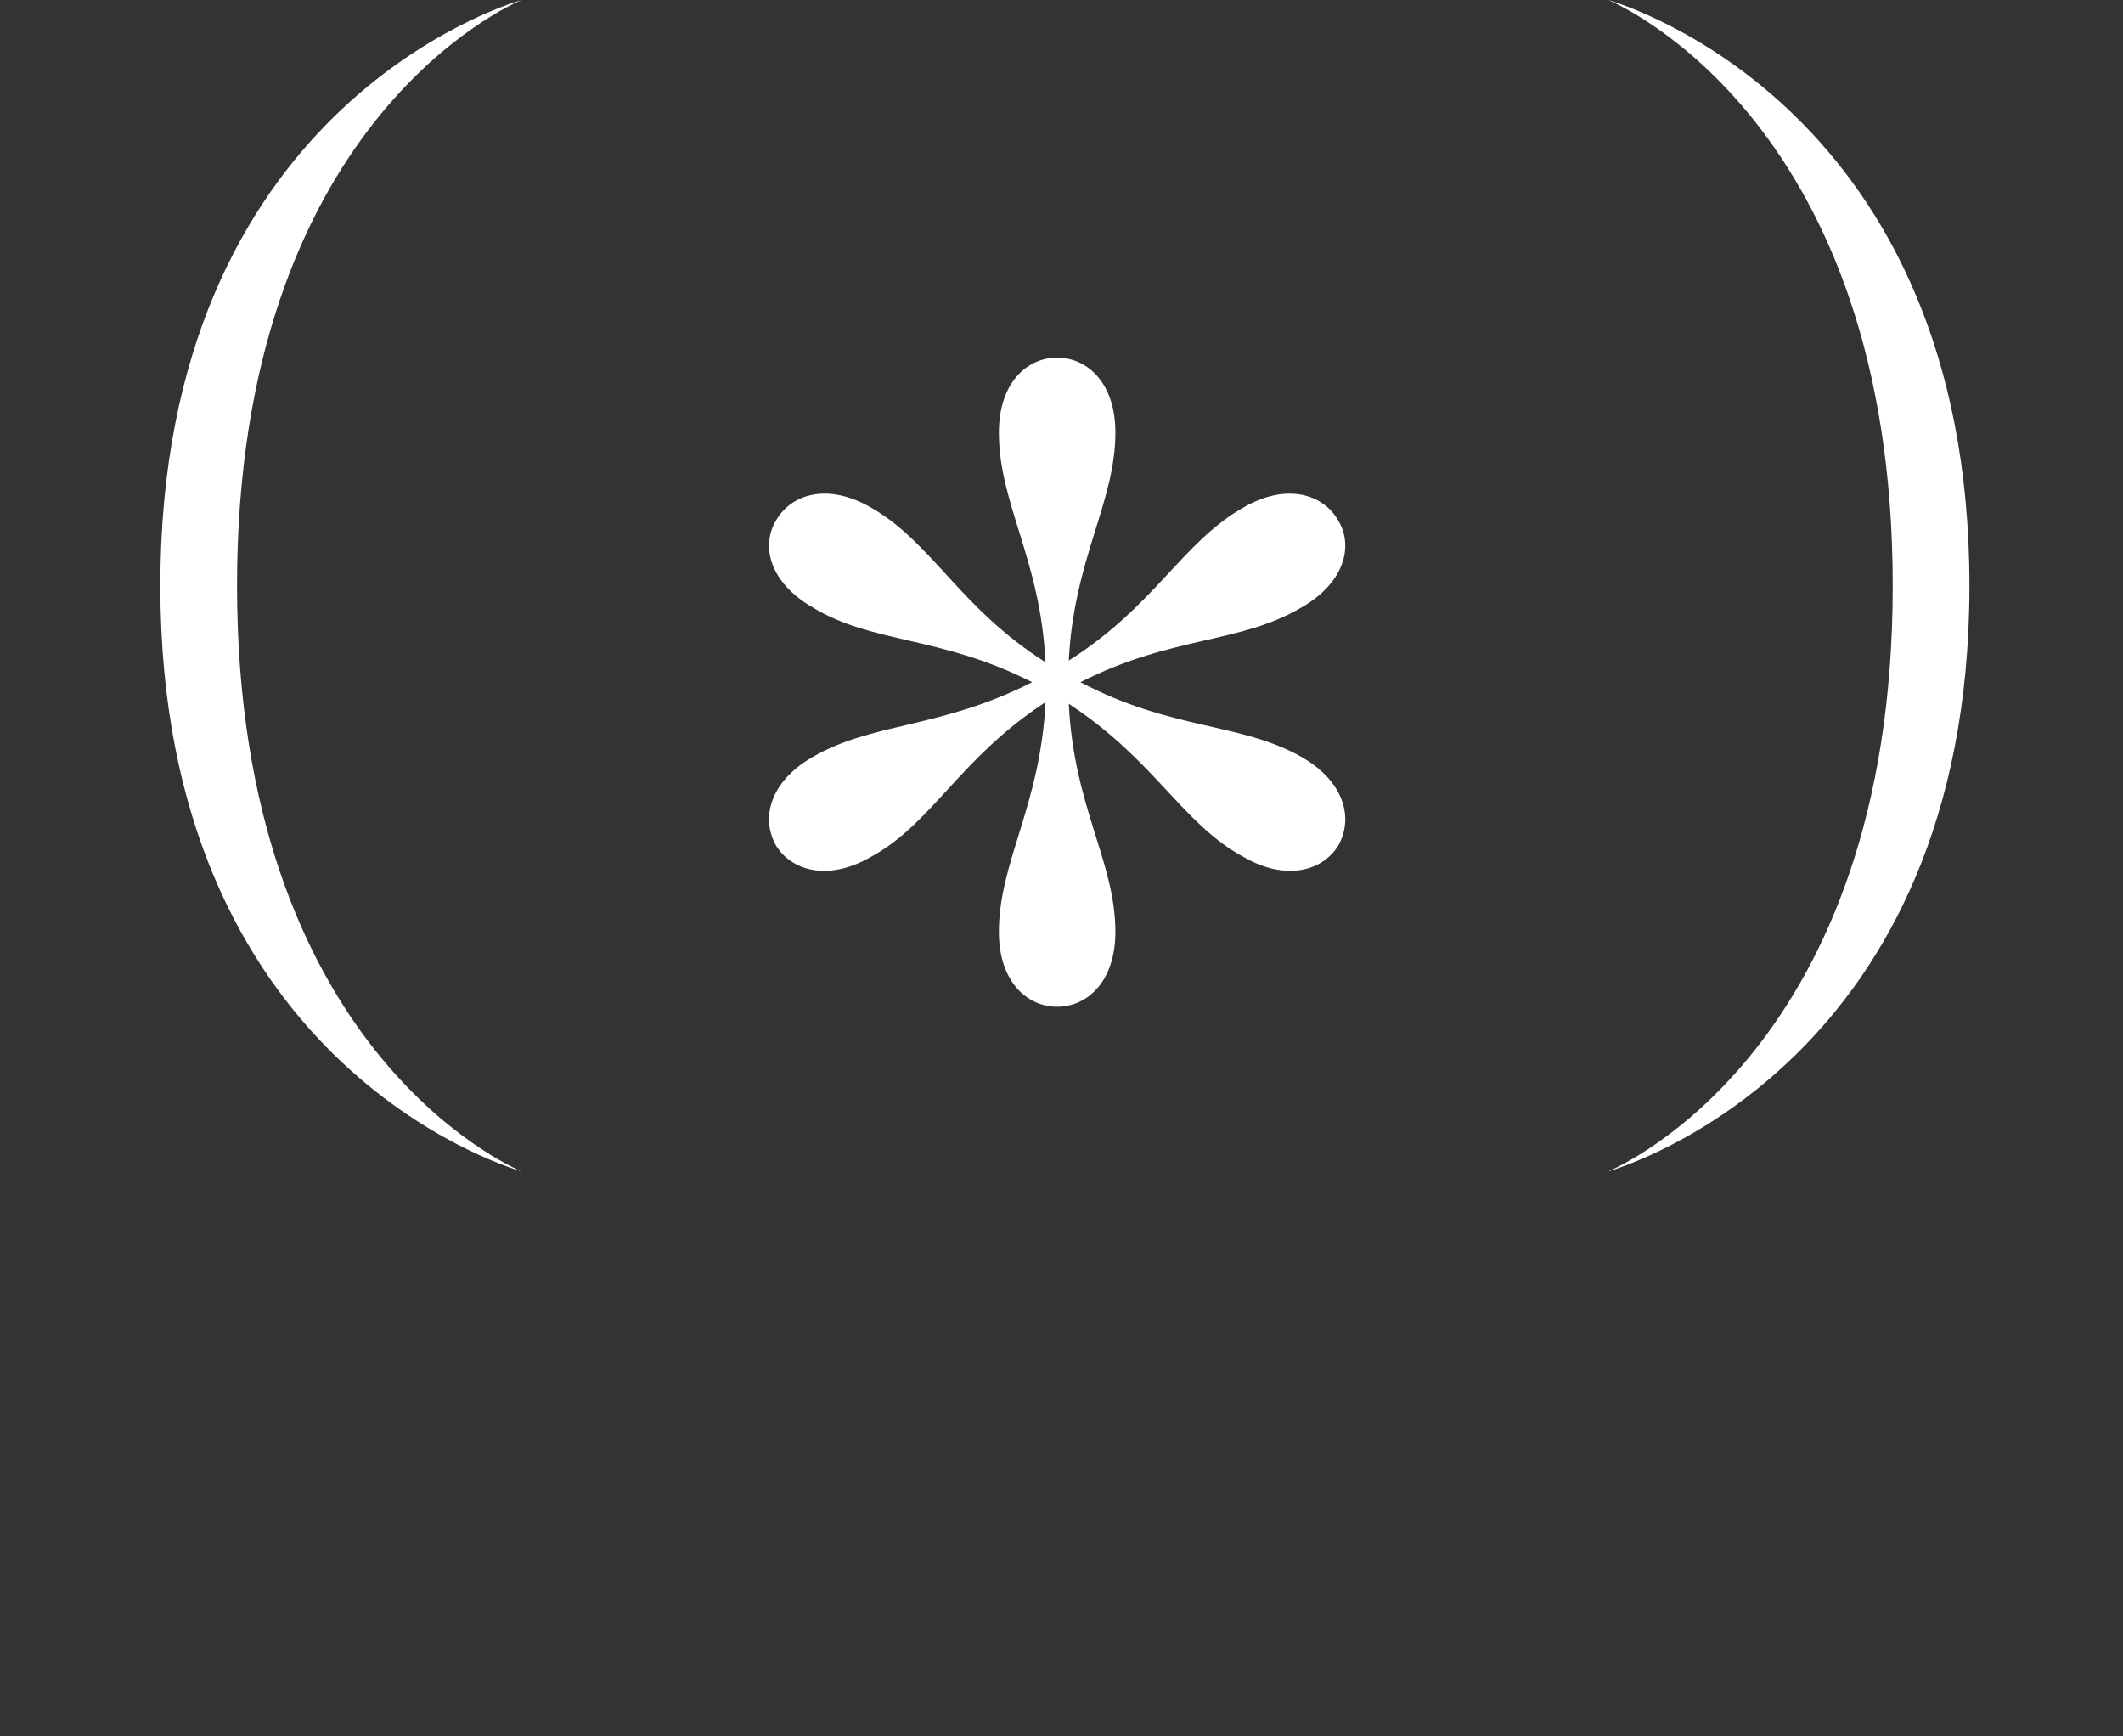
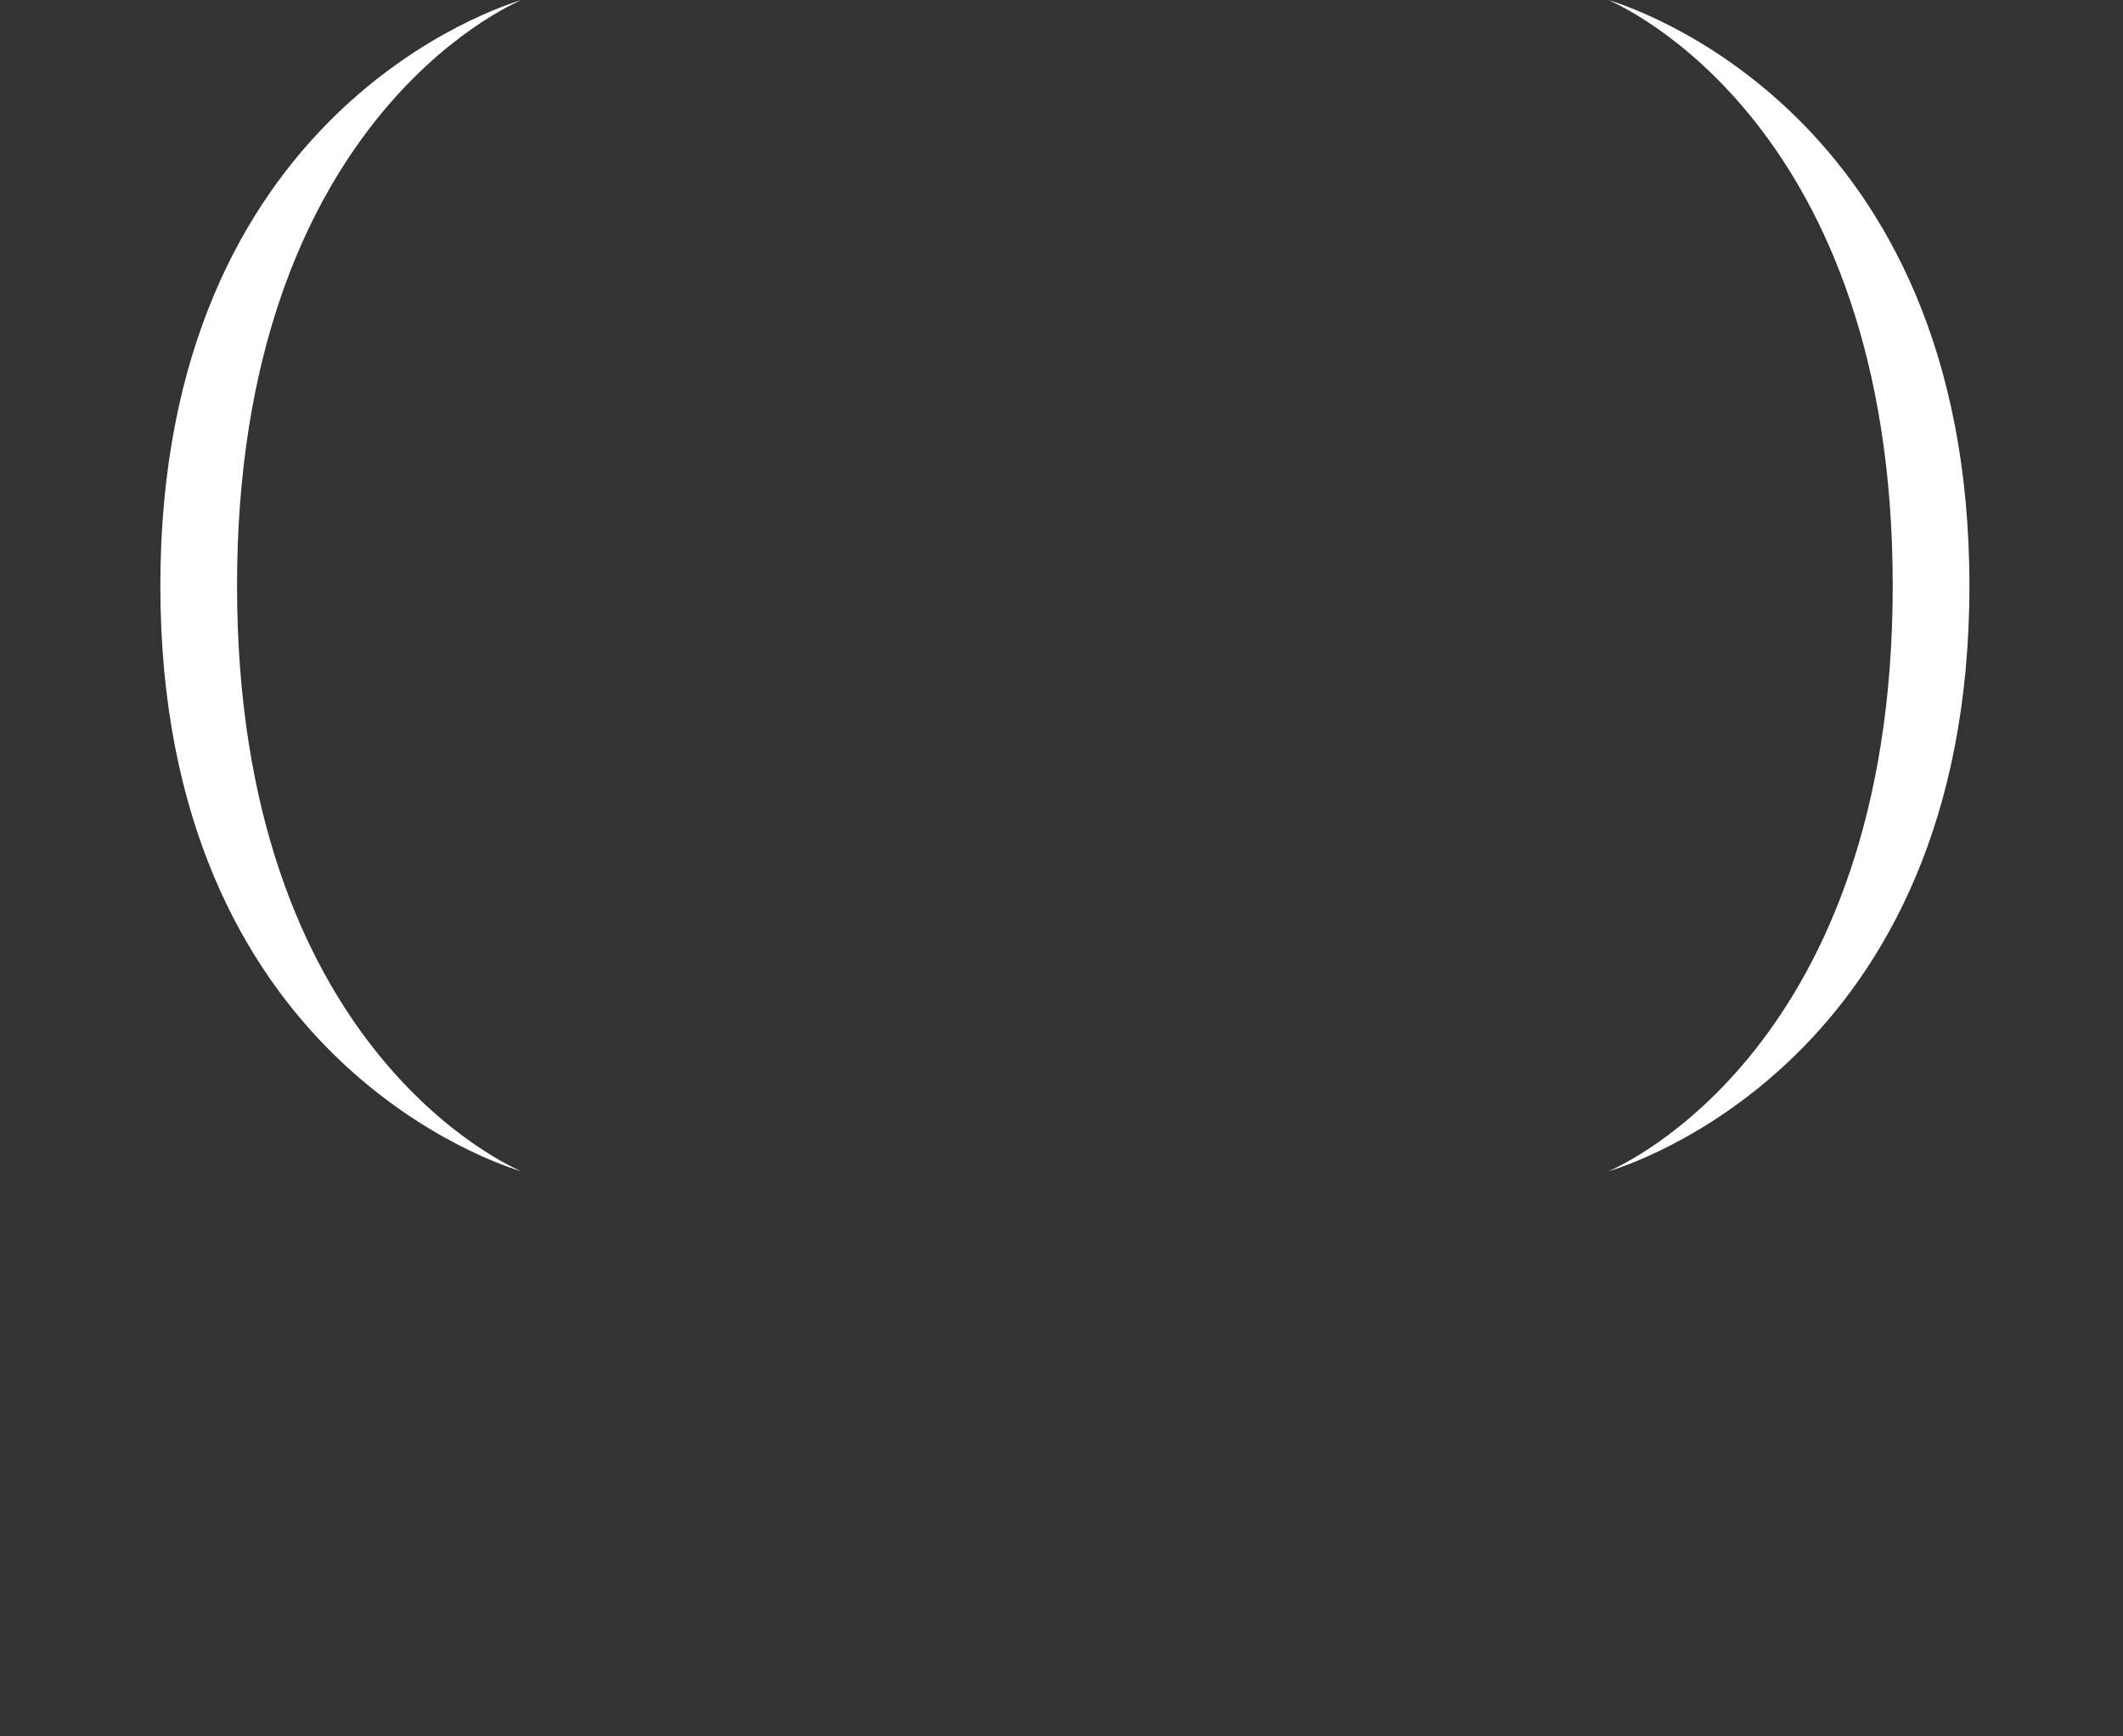
<svg xmlns="http://www.w3.org/2000/svg" width="236" height="193" viewBox="0 0 236 193" fill="none">
  <rect x="0" y="0" width="236" height="193" fill="#333333" stroke="none" />
  <path d="M17.825 65.1C17.825 12.245 55.955 0.62 57.97 -5.21541e-05C56.575 0.62 26.35 13.795 26.35 65.1C26.35 116.405 56.575 129.58 57.97 130.2C55.955 129.58 17.825 117.955 17.825 65.1ZM218.928 65.1C218.928 117.955 180.798 129.58 178.783 130.2C180.178 129.58 210.403 116.405 210.403 65.1C210.403 13.795 180.178 0.62 178.783 -5.21541e-05C180.798 0.62 218.928 12.245 218.928 65.1Z" fill="white" />
-   <path d="M111.04 103.575C111.04 95.805 115.665 89.515 116.22 78.045C106.6 84.335 103.64 91.55 96.795 95.25C91.985 98.025 87.915 96.73 86.25 93.955C84.585 90.995 85.51 86.925 90.32 84.15C96.98 80.265 104.565 81.005 114.74 75.825C104.565 70.645 96.98 71.57 90.32 67.5C85.51 64.725 84.585 60.655 86.25 57.88C87.915 54.92 91.985 53.625 96.795 56.4C103.64 60.285 106.6 67.5 116.22 73.605C115.665 62.135 111.04 56.03 111.04 48.075C111.04 42.525 114.185 39.75 117.515 39.75C120.845 39.75 123.99 42.525 123.99 48.075C123.99 55.845 119.365 62.135 118.81 73.42C128.43 67.315 131.39 60.285 138.235 56.4C143.045 53.625 147.115 54.92 148.78 57.88C150.445 60.655 149.52 64.725 144.71 67.5C137.865 71.57 130.28 70.645 120.105 75.825C130.28 81.19 137.865 80.265 144.71 84.15C149.52 86.925 150.445 90.995 148.78 93.955C147.115 96.73 143.045 98.025 138.235 95.25C131.39 91.55 128.43 84.52 118.81 78.23C119.365 89.7 123.99 95.805 123.99 103.575C123.99 109.125 120.845 111.9 117.515 111.9C114.185 111.9 111.04 109.125 111.04 103.575Z" fill="white" />
</svg>